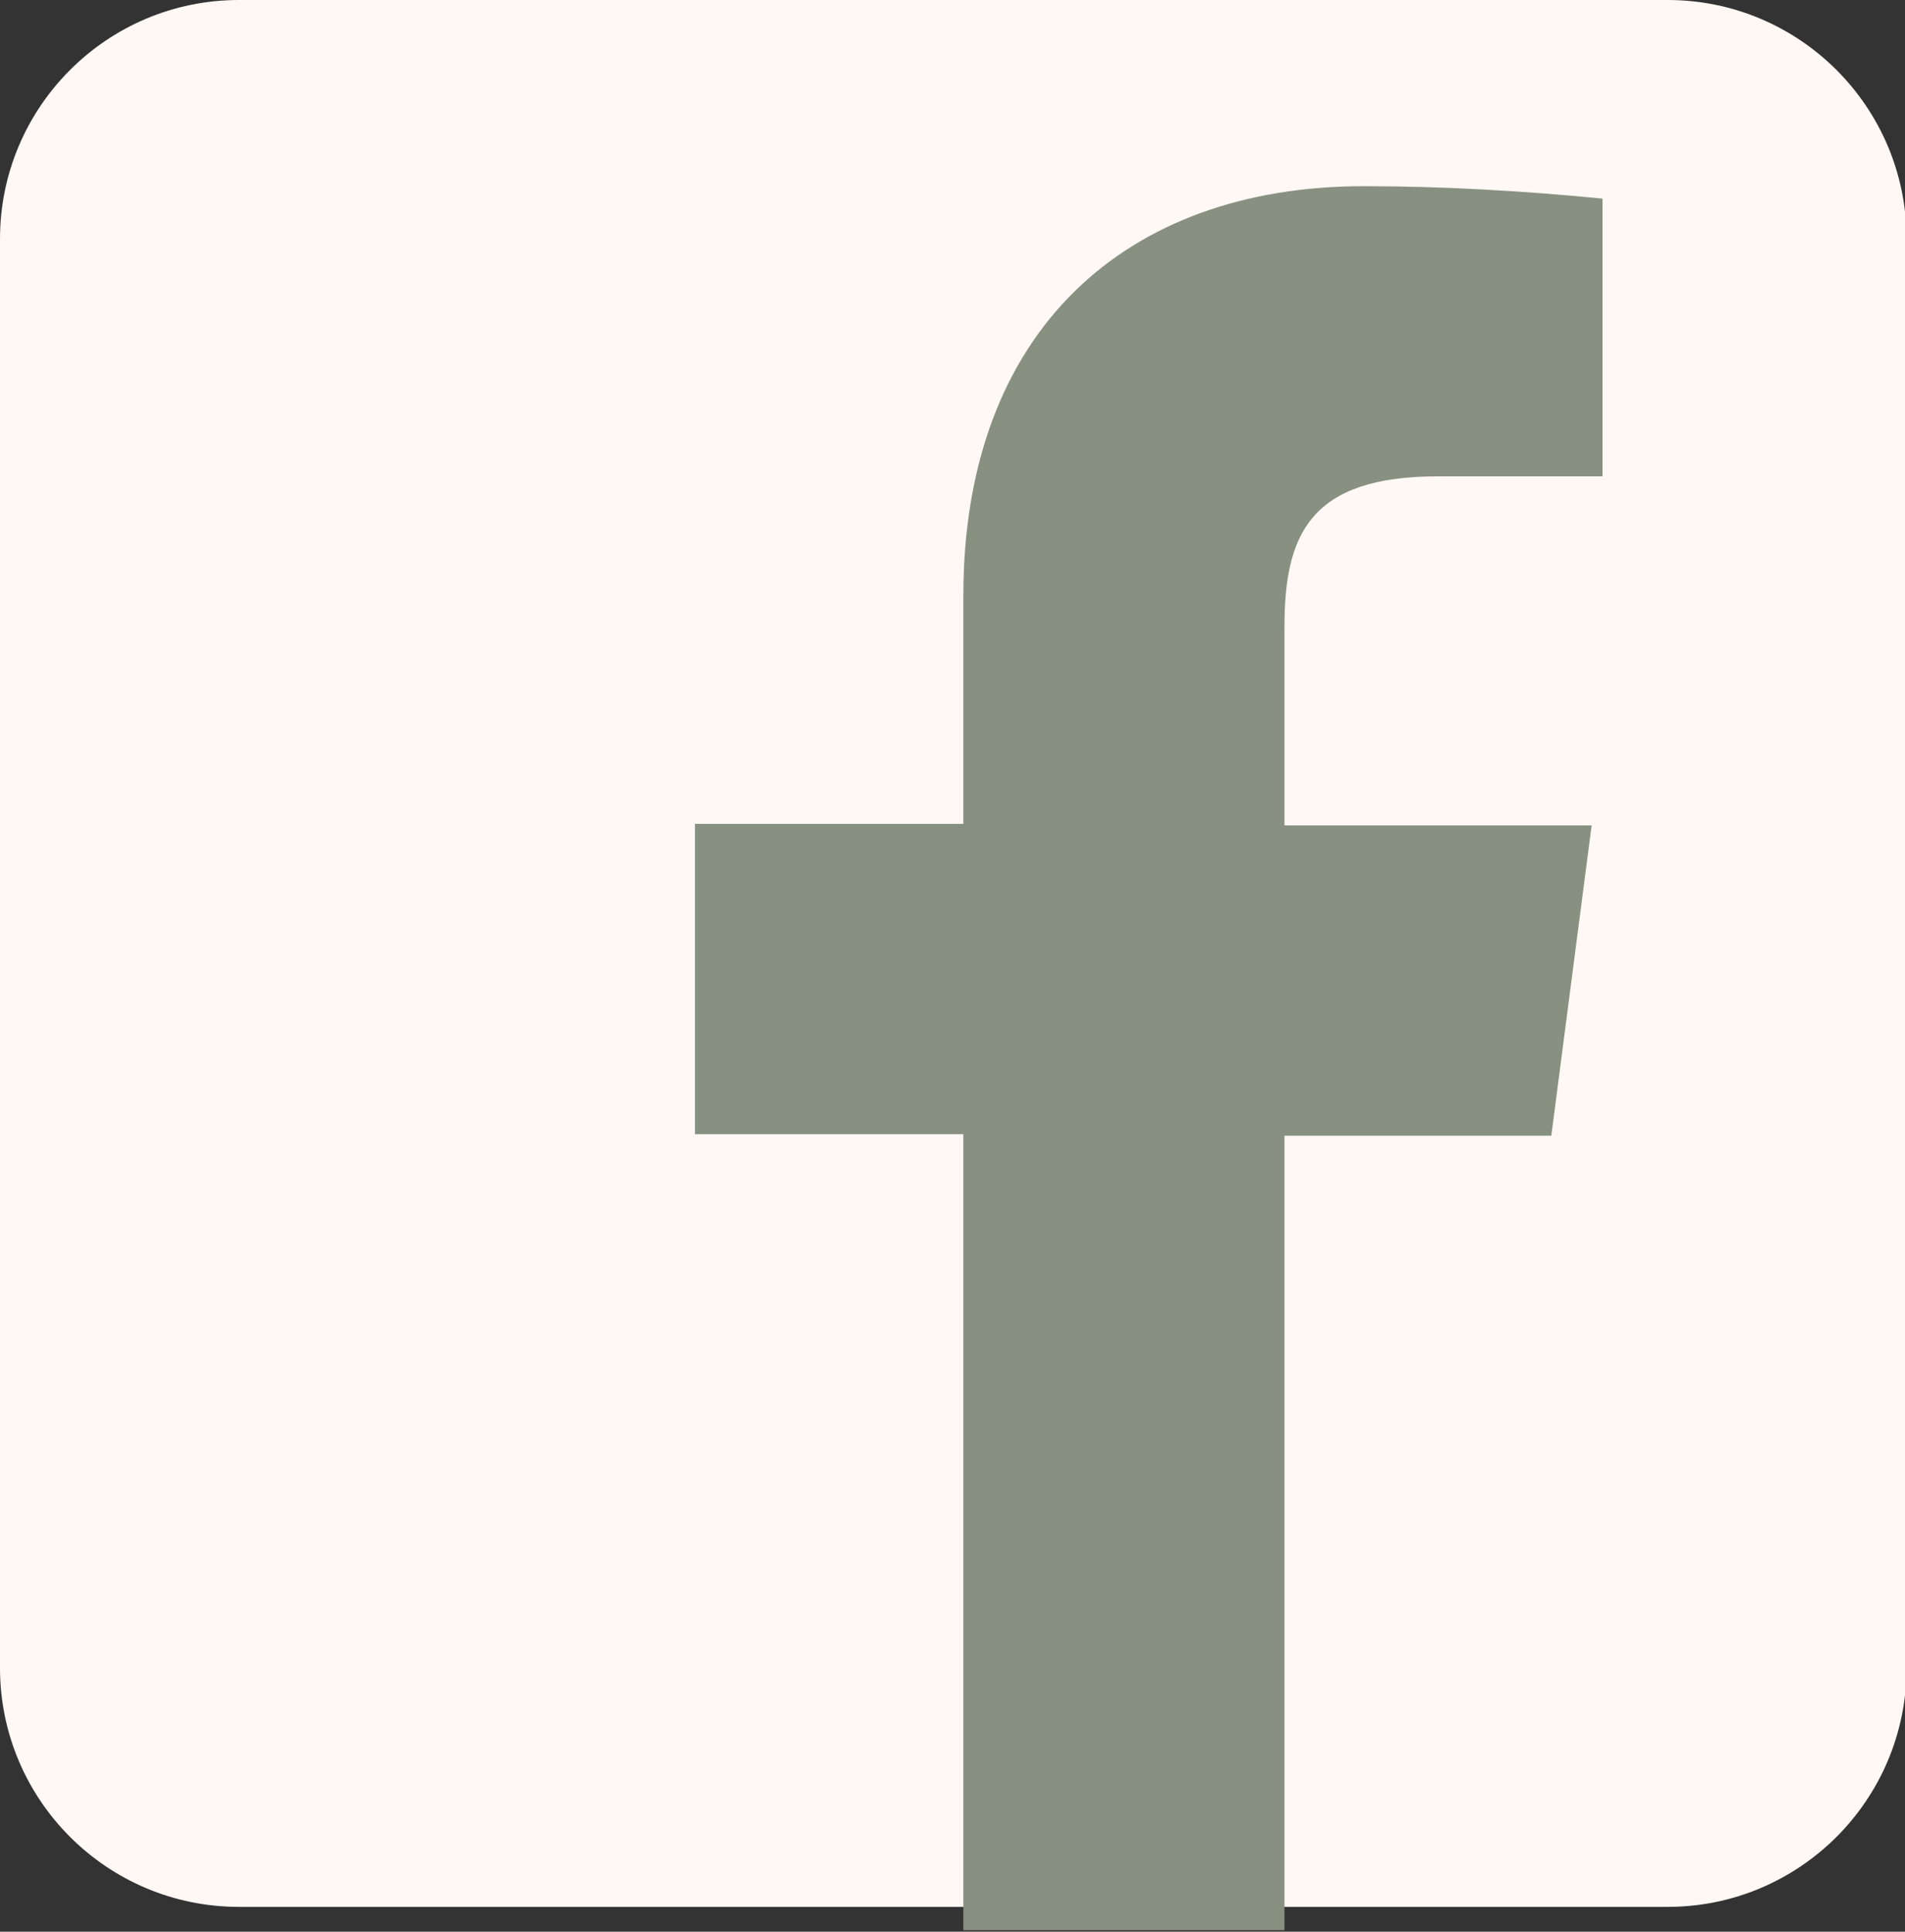
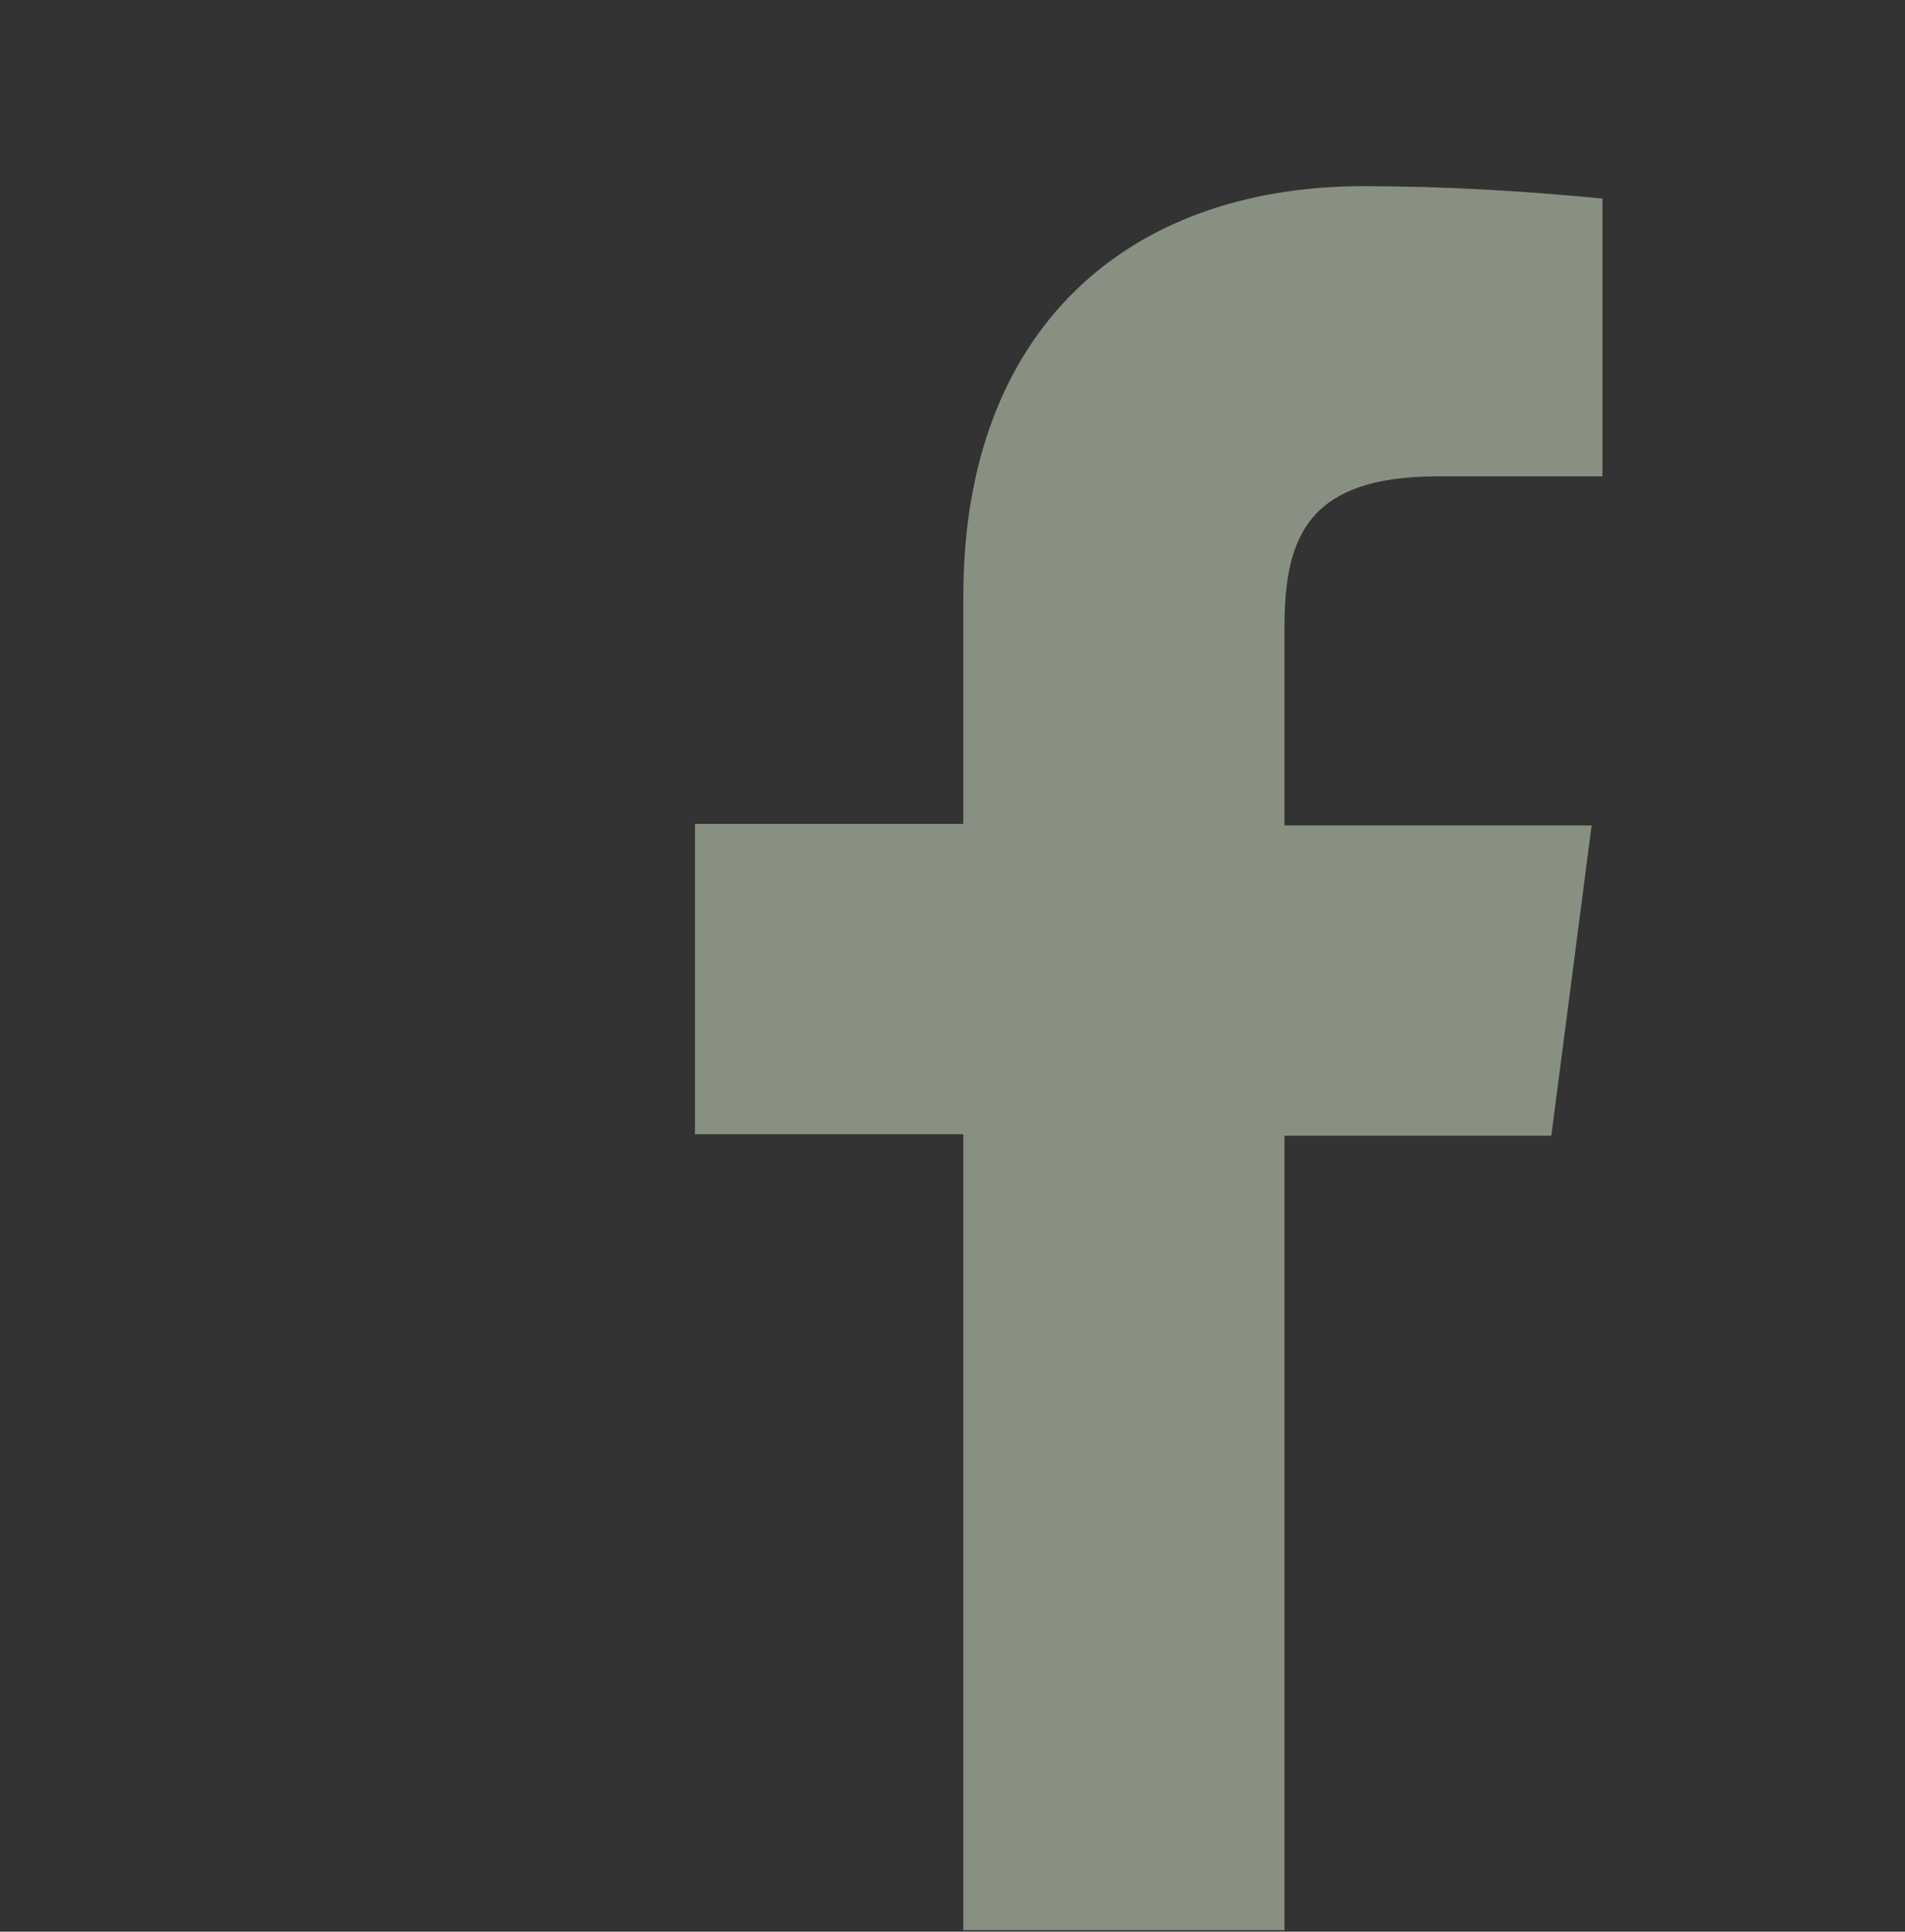
<svg xmlns="http://www.w3.org/2000/svg" id="Layer_2" viewBox="0 0 12.28 12.45">
  <rect x="0" y="0" width="12.28" height="12.45" fill="#333333" stroke="none" />
  <defs>
    <style>.cls-1{fill:#889181;}.cls-2{fill:#fff8f4;}</style>
  </defs>
  <g id="Horiz-Business-card">
    <g id="Social_Icons">
      <g id="Facebook">
-         <path class="cls-2" d="M1.54,0H10.75c.85,0,1.54,.69,1.54,1.54V10.75c0,.85-.69,1.54-1.54,1.54H1.54c-.85,0-1.54-.69-1.54-1.54V1.54C0,.69,.69,0,1.54,0h0Z" />
        <path class="cls-1" d="M9.27,3.07h1.06V1.28c-.51-.05-1.03-.08-1.54-.08-1.53,0-2.58,.93-2.58,2.64v1.47h-1.73v2h1.73v5.13h2.07V7.32h1.72l.26-2h-1.98v-1.28c0-.59,.16-.97,.99-.97h0Z" />
      </g>
    </g>
  </g>
</svg>